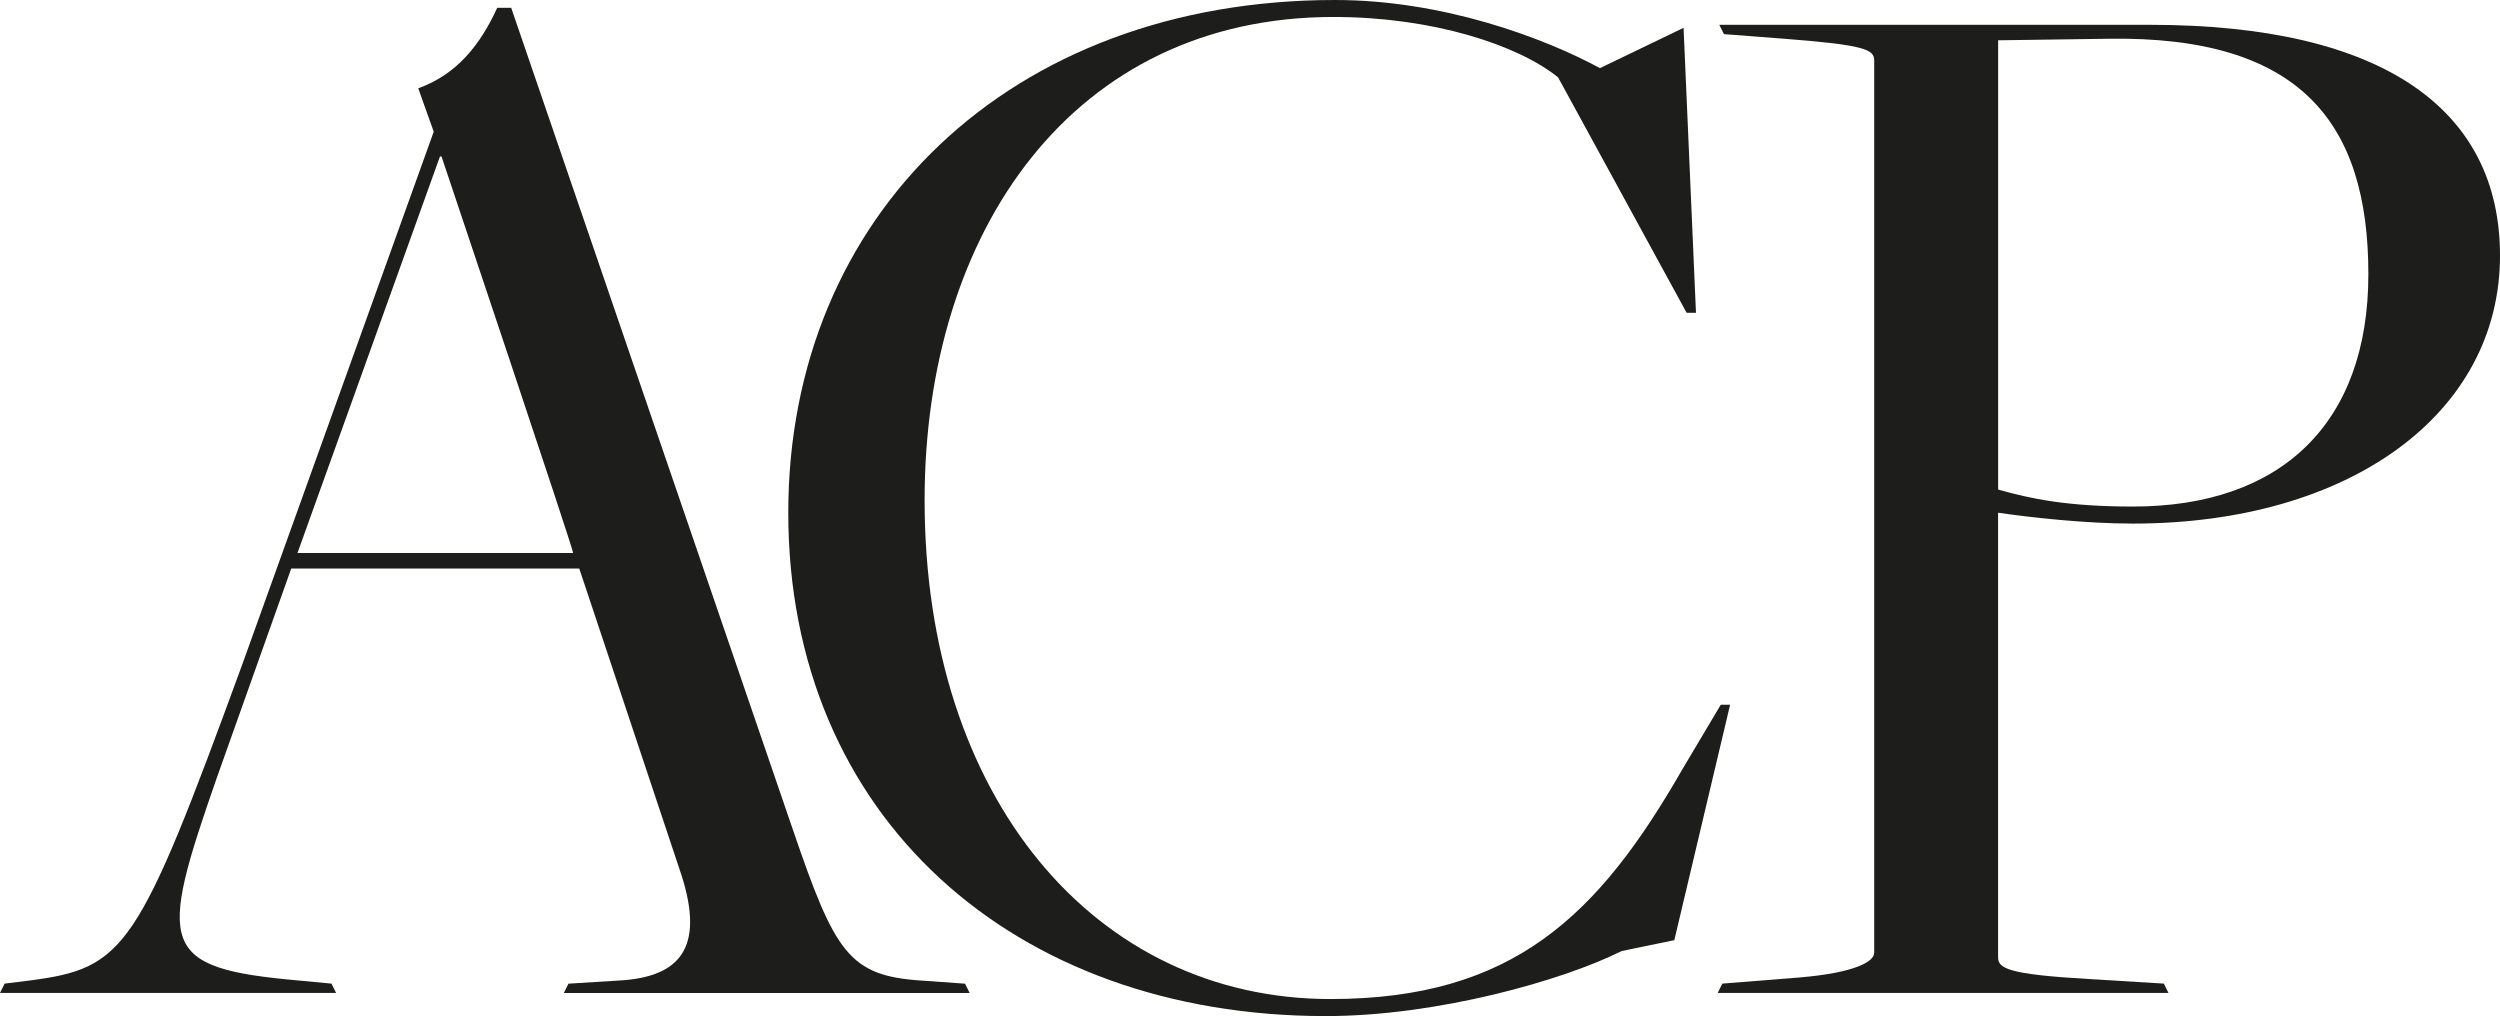
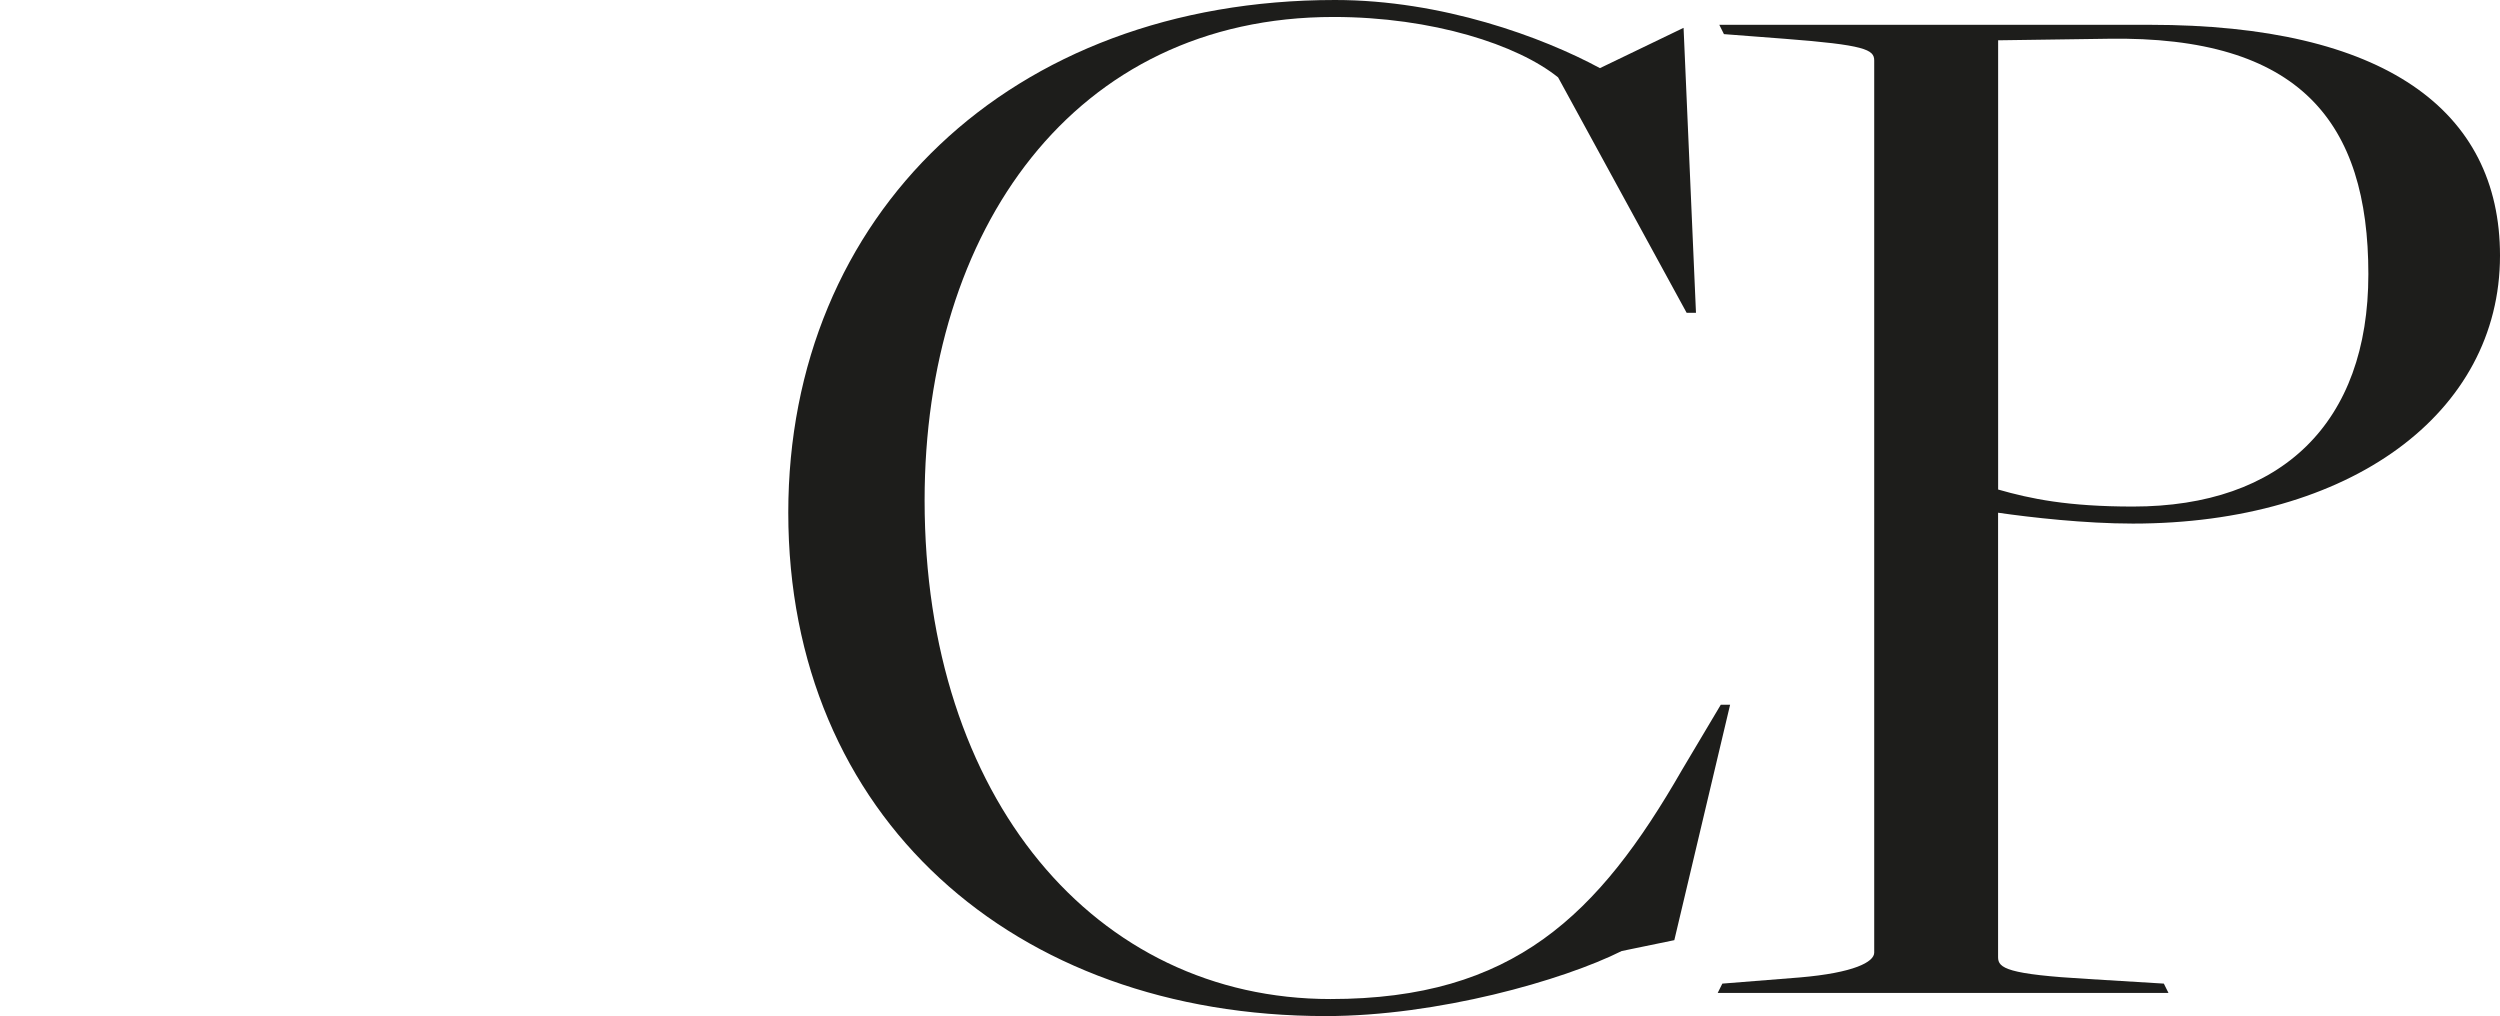
<svg xmlns="http://www.w3.org/2000/svg" id="uuid-89dc4275-c3b9-47dc-80e7-8d0b3fe9af9e" viewBox="0 0 388.95 158.09">
  <g id="uuid-5b9da1f9-127d-40e6-b251-480d29d2ef65">
-     <path d="M45.31,88.45l-11.57,32.53c-9.16,26.27-9.16,29.64,12.77,31.57l5.06.48.72,1.45H0l.72-1.45,3.86-.48c14.94-1.93,16.87-4.82,33.02-48.92l29.88-83.14-2.41-6.75c6.02-2.17,9.64-6.75,12.29-12.53h2.17l43.86,127.97c6.51,19.04,8.68,22.65,20,23.38l6.75.48.72,1.45h-63.14l.72-1.45,7.71-.48c9.64-.48,13.5-5.06,9.88-16.39l-15.91-47.72h-44.83ZM89.17,86.04c.24,0-20.48-61.7-20.48-61.7h-.24l-22.17,61.7h42.9Z" fill="#1d1d1b" />
    <path d="M122.64,79.77C122.64,33.5,157.1,0,207.71,0c16.63,0,32.29,5.78,41.21,10.6l13.01-6.27,1.93,44.34h-1.45l-20-36.63c-6.27-5.06-19.52-9.4-34.94-9.4-40.49,0-63.62,33.26-63.62,75.19,0,46.27,26.51,77.6,63.14,77.6,28.44,0,41.69-13.01,54.71-35.67l6.02-10.12h1.45l-8.68,36.63-8.19,1.69c-9.16,4.58-28.68,10.12-46.03,10.12-48.68,0-83.63-31.09-83.63-78.32Z" fill="#1d1d1b" />
    <path d="M267.97,153.03l12.05-.96c8.44-.72,11.57-2.41,11.57-3.86V9.4c0-1.69-1.45-2.41-13.98-3.37l-9.4-.72-.72-1.45h67c36.39,0,54.46,13.25,54.46,35.91,0,24.58-23.38,41.69-57.12,41.69-7.47,0-15.91-.96-20.97-1.69v69.17c0,1.69,1.45,2.65,13.98,3.37l11.81.72.72,1.45h-70.13l.72-1.45ZM368.47,42.66c0-23.62-10.6-37.11-40.49-36.63l-17.11.24v69.89c5.06,1.45,10.84,2.65,20.97,2.65,23.14,0,36.63-13.01,36.63-36.15Z" fill="#1d1d1b" />
  </g>
</svg>